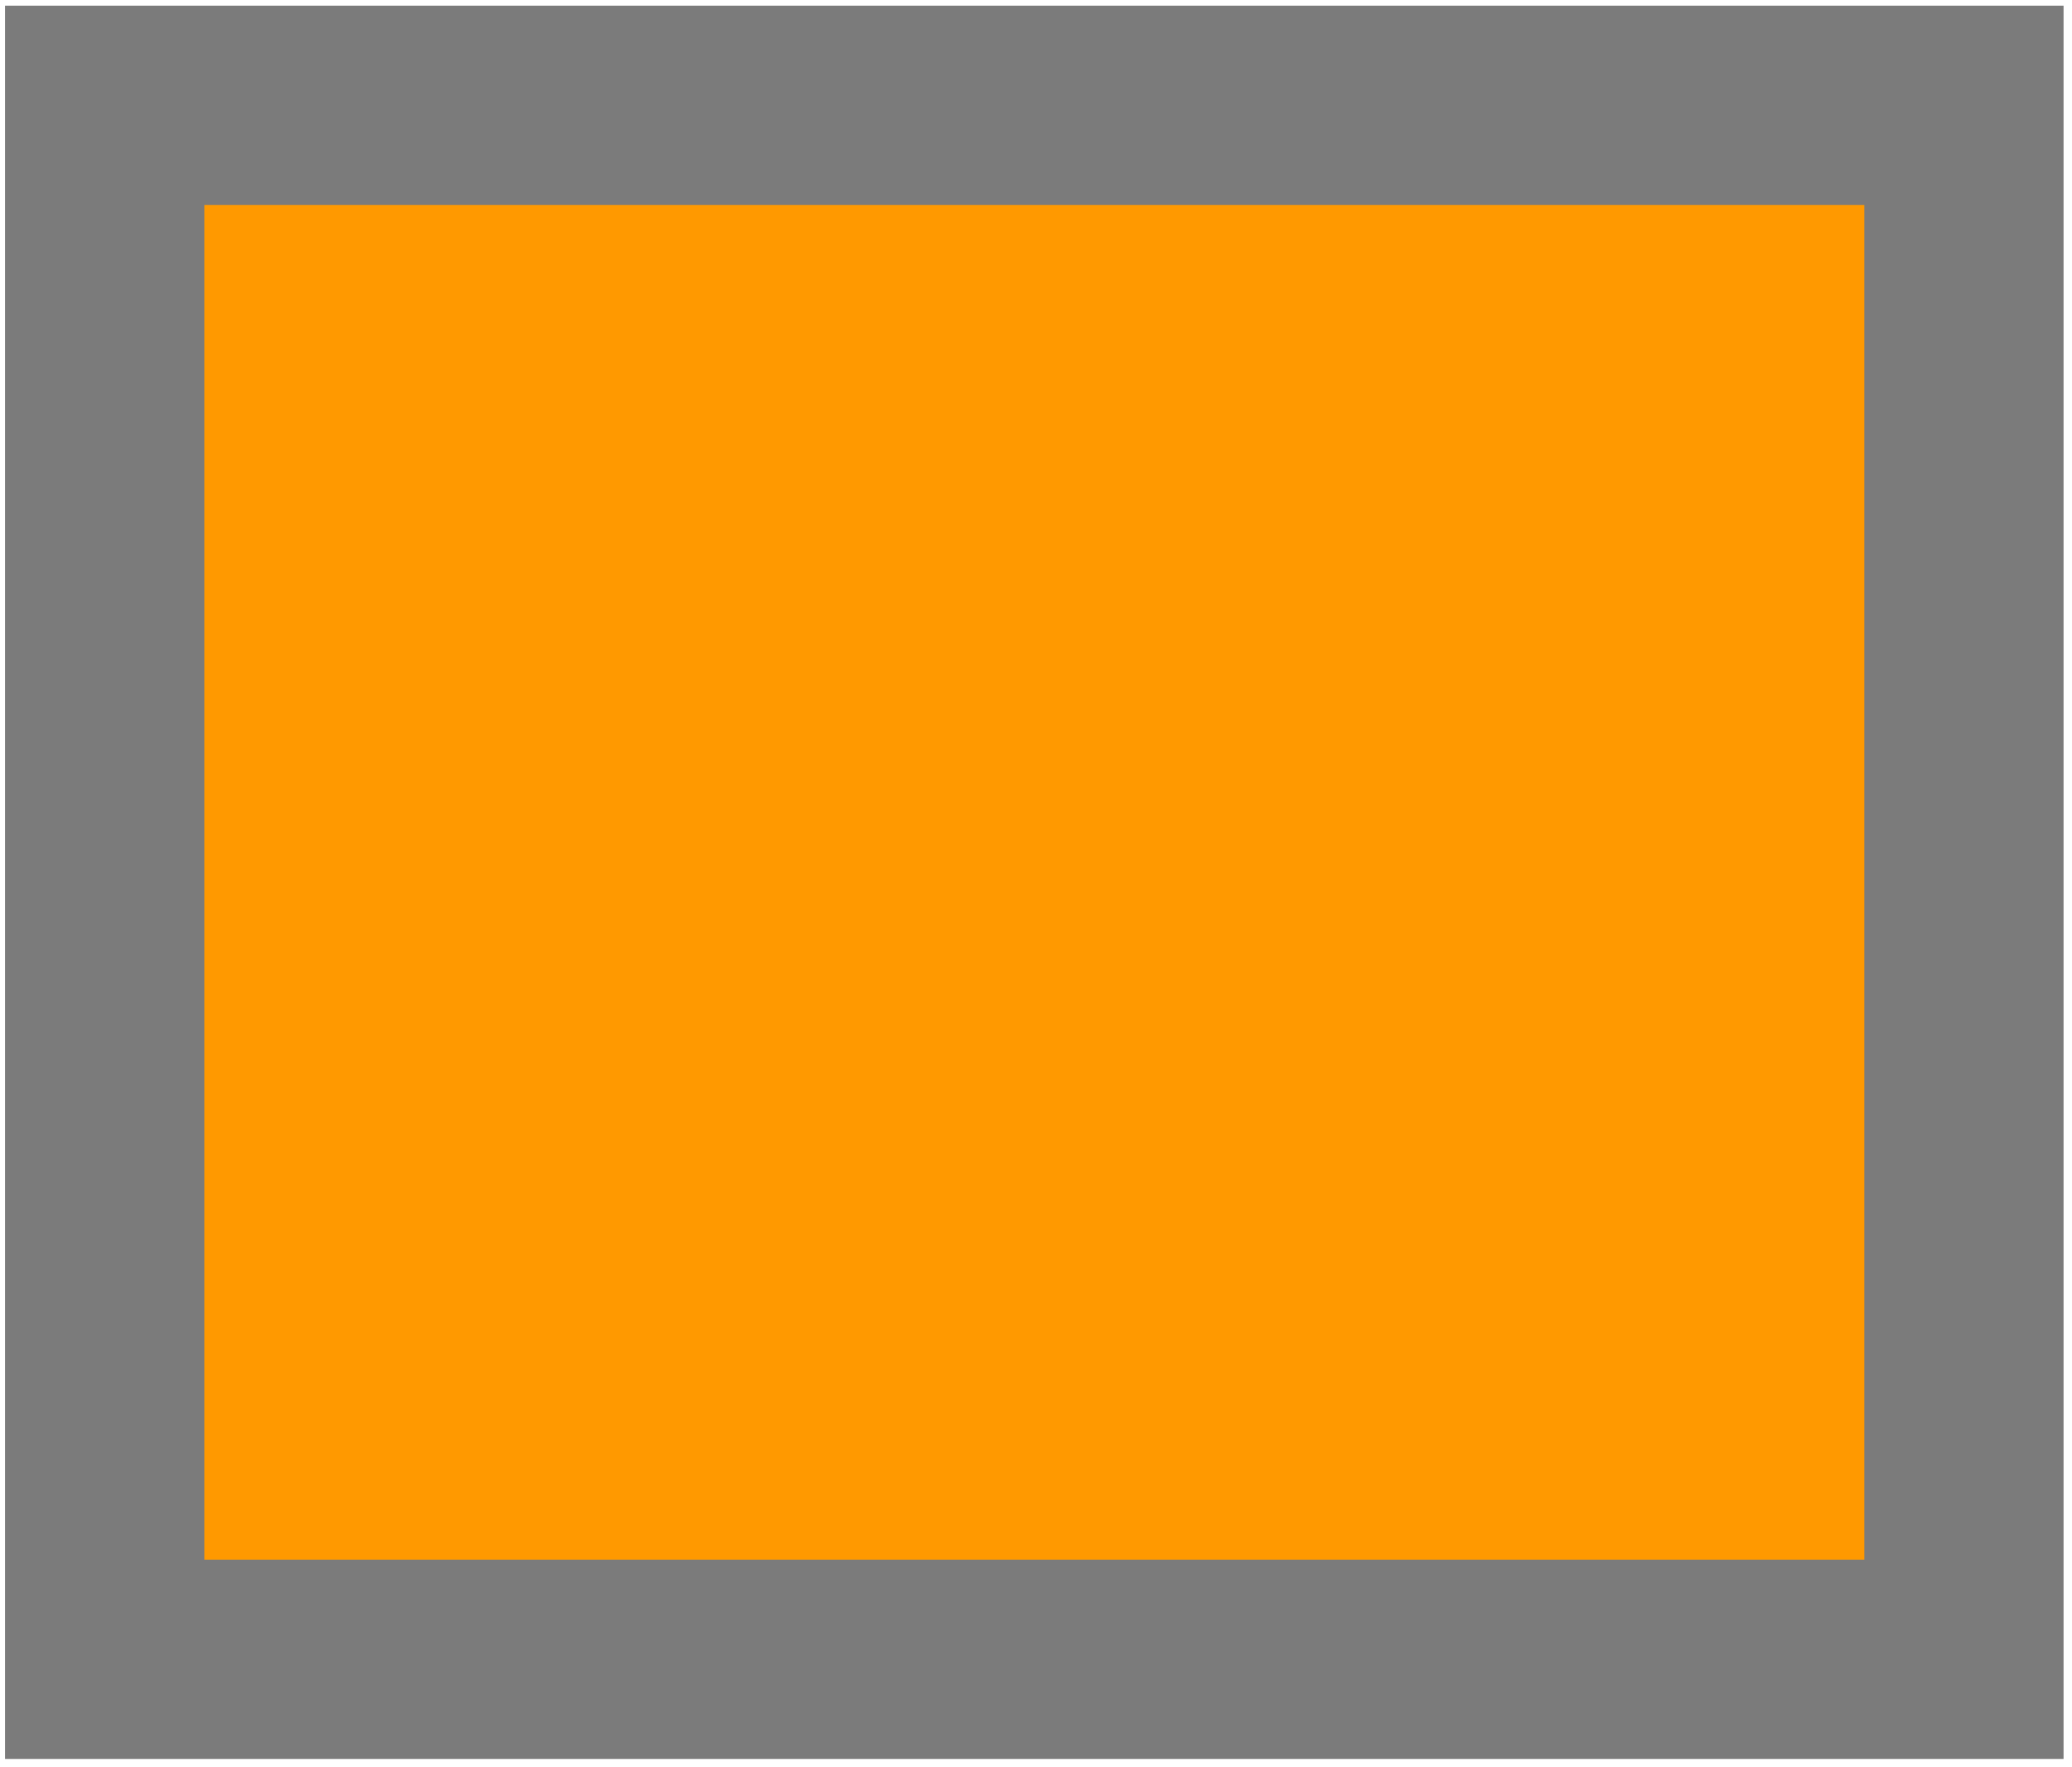
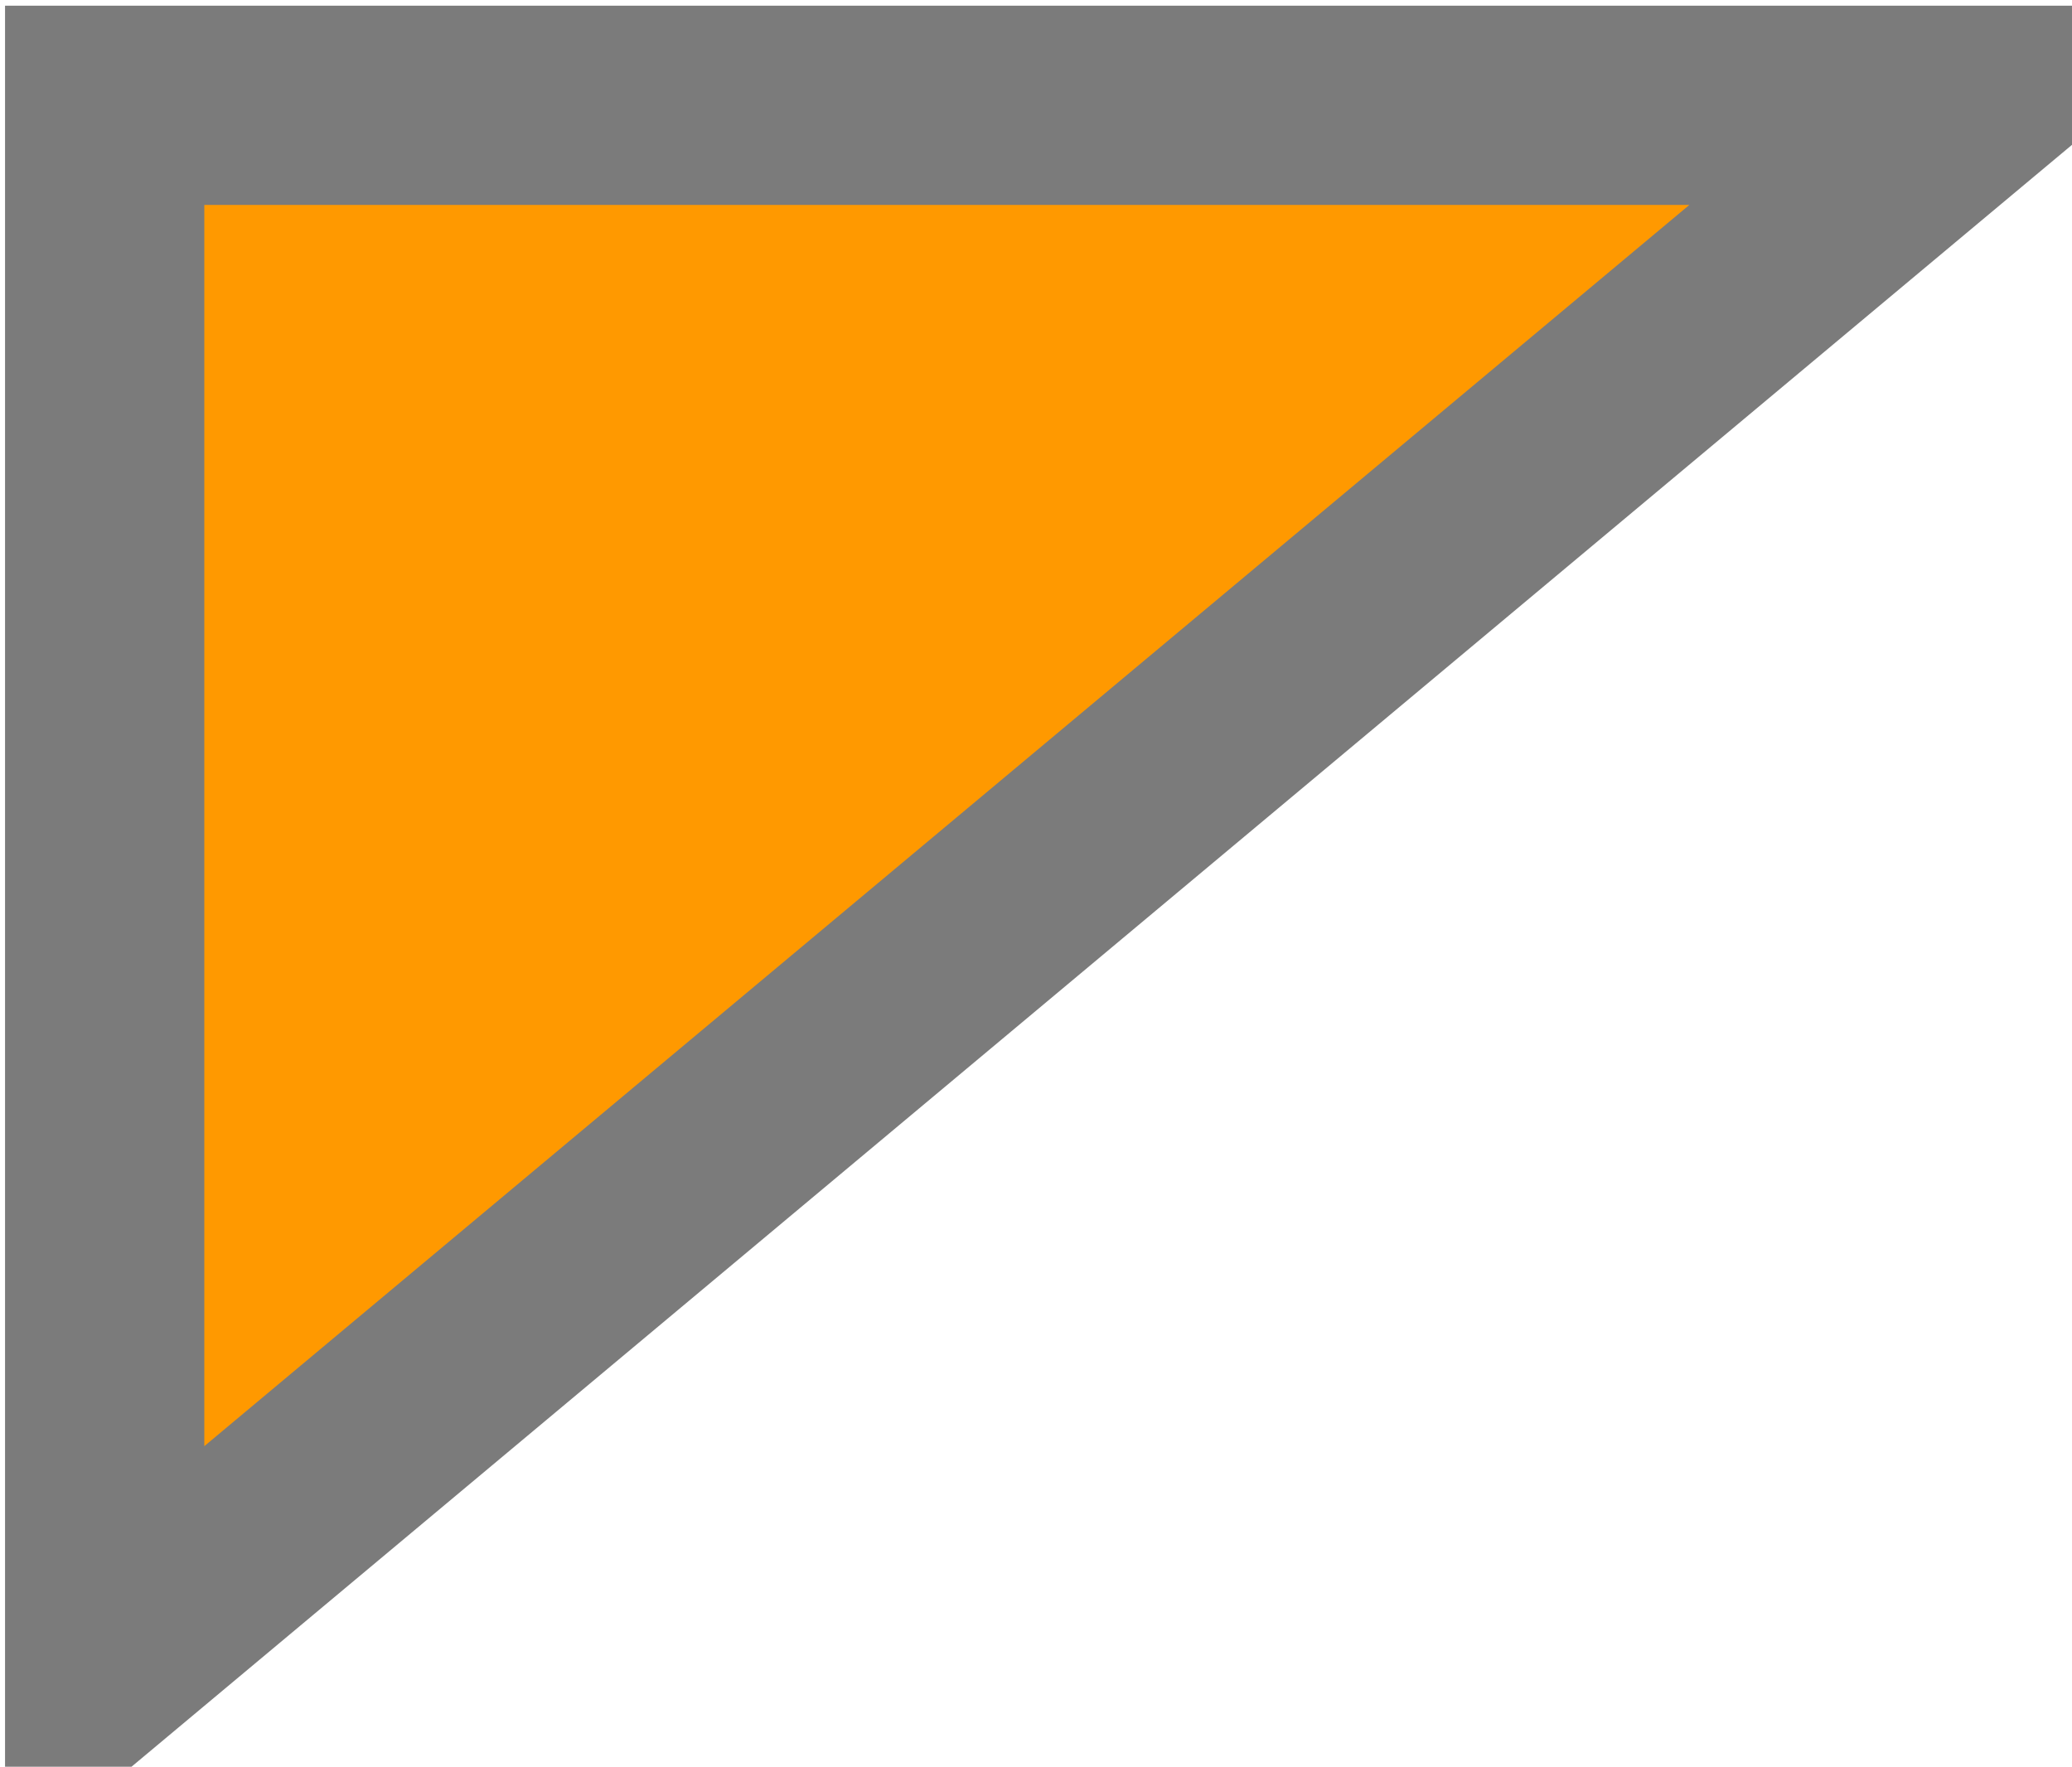
<svg xmlns="http://www.w3.org/2000/svg" width="224" height="191" viewBox="0 0 224 191" fill="none">
-   <path d="M11.316 11.384L11.316 179.384L212.316 179.384L212.316 11.384L11.316 11.384Z" fill="#FF9900" stroke="#7B7B7B" stroke-width="21.543" stroke-miterlimit="22.926" />
+   <path d="M11.316 11.384L11.316 179.384L212.316 11.384L11.316 11.384Z" fill="#FF9900" stroke="#7B7B7B" stroke-width="21.543" stroke-miterlimit="22.926" />
</svg>